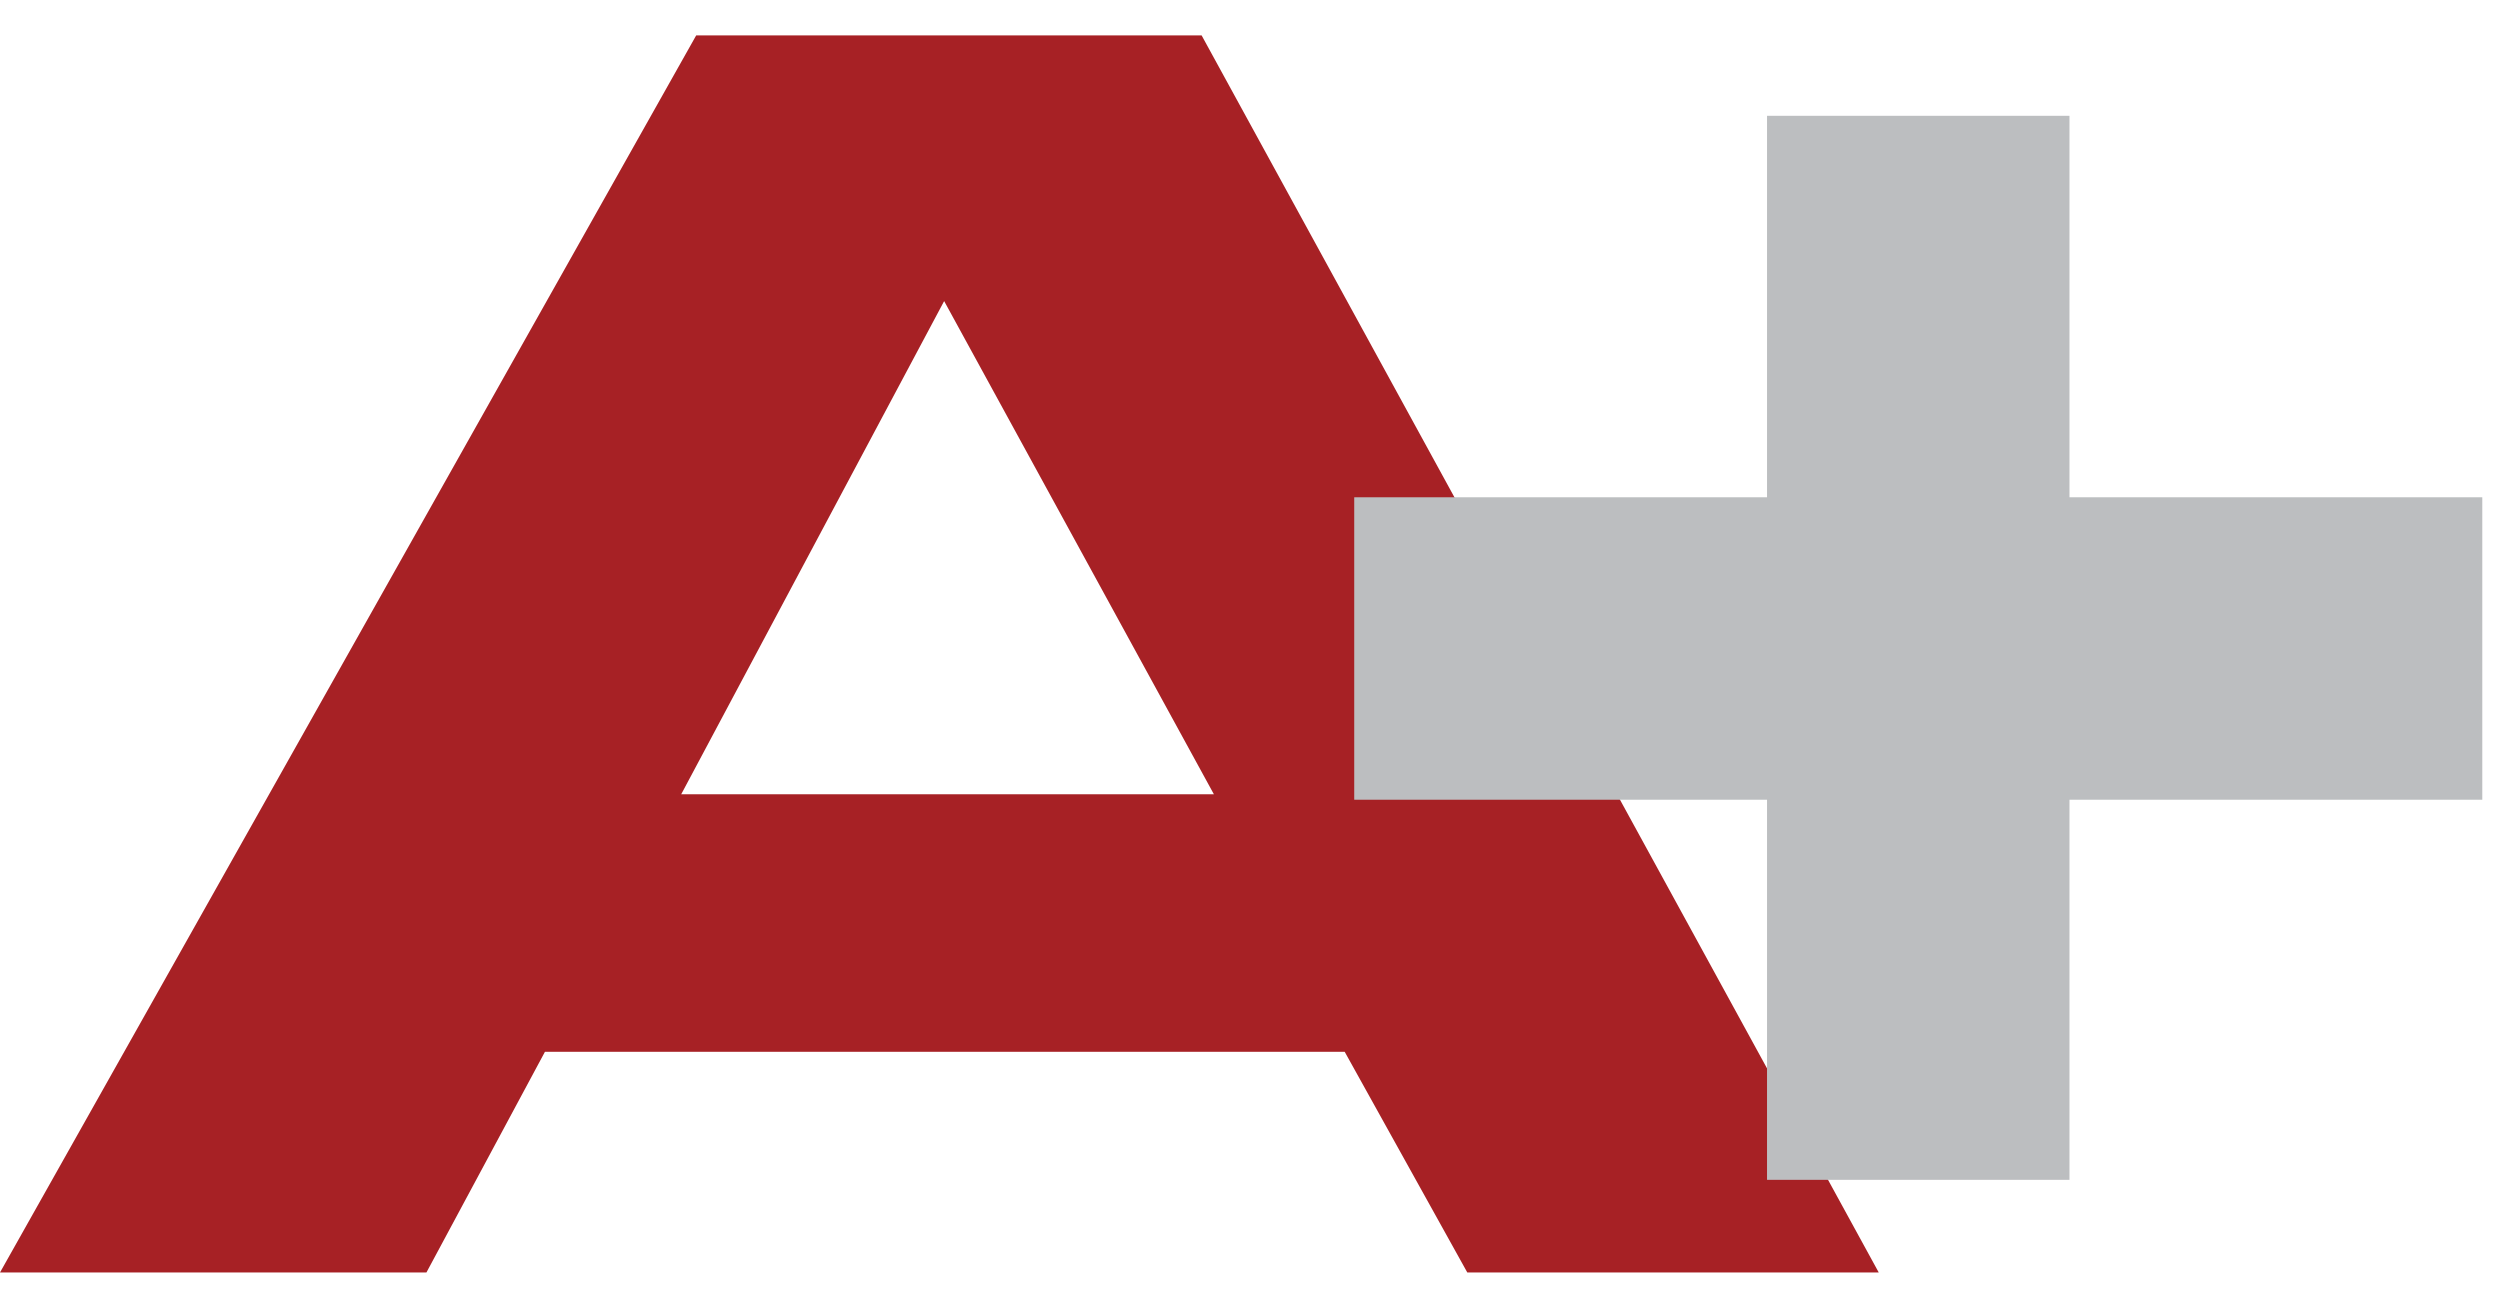
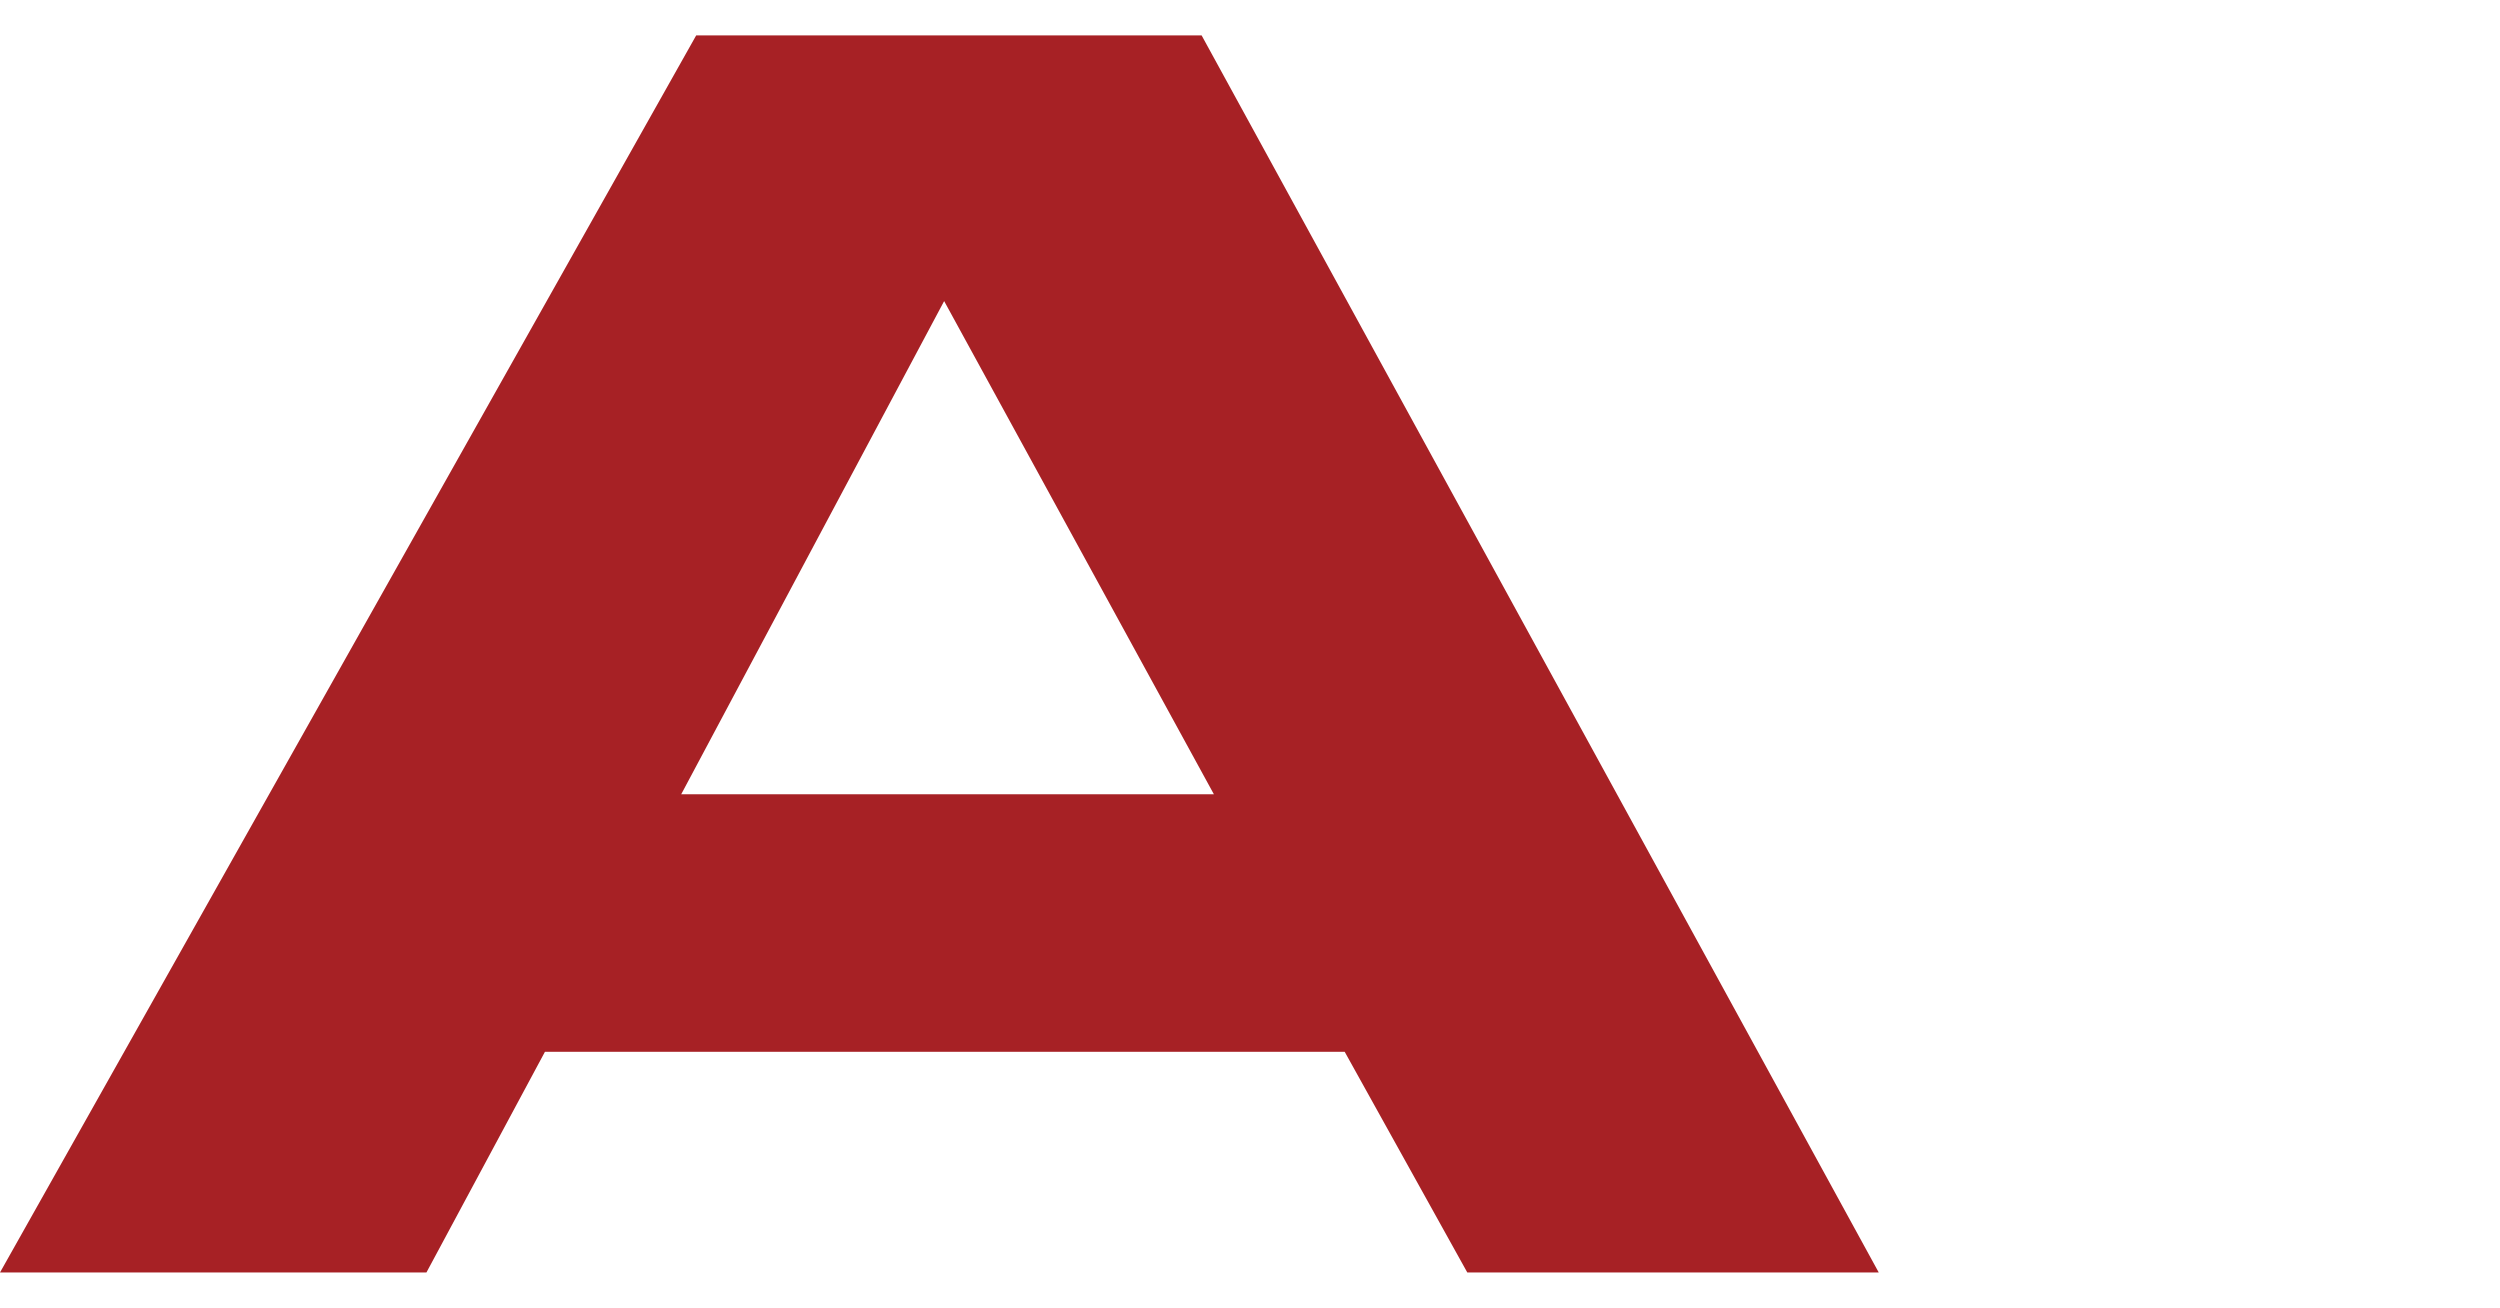
<svg xmlns="http://www.w3.org/2000/svg" width="183.5" height="96" viewBox="0 0 183.5 96">
  <defs>
    <style>      .cls-1 {        fill: #a72125;      }      .cls-2 {        fill: #bcbec0;        stroke: #bcbec0;        stroke-miterlimit: 10;        stroke-width: 7.8px;      }    </style>
  </defs>
  <g>
    <g id="Layer_1">
      <g>
        <path class="cls-1" d="M0,93.4L51.1,2.6h37.1l49.7,90.8h-30.2l-9-16.2h-58.7l-8.7,16.2H0ZM50,58.3h39.1l-19.8-36.2-19.3,36.2Z" />
-         <path class="cls-2" d="M148,40.4h30.3v14.4h-30.3v27.9h-14.4v-27.9h-30.3v-14.4h30.3V12.4h14.4v28h0Z" />
      </g>
    </g>
  </g>
</svg>